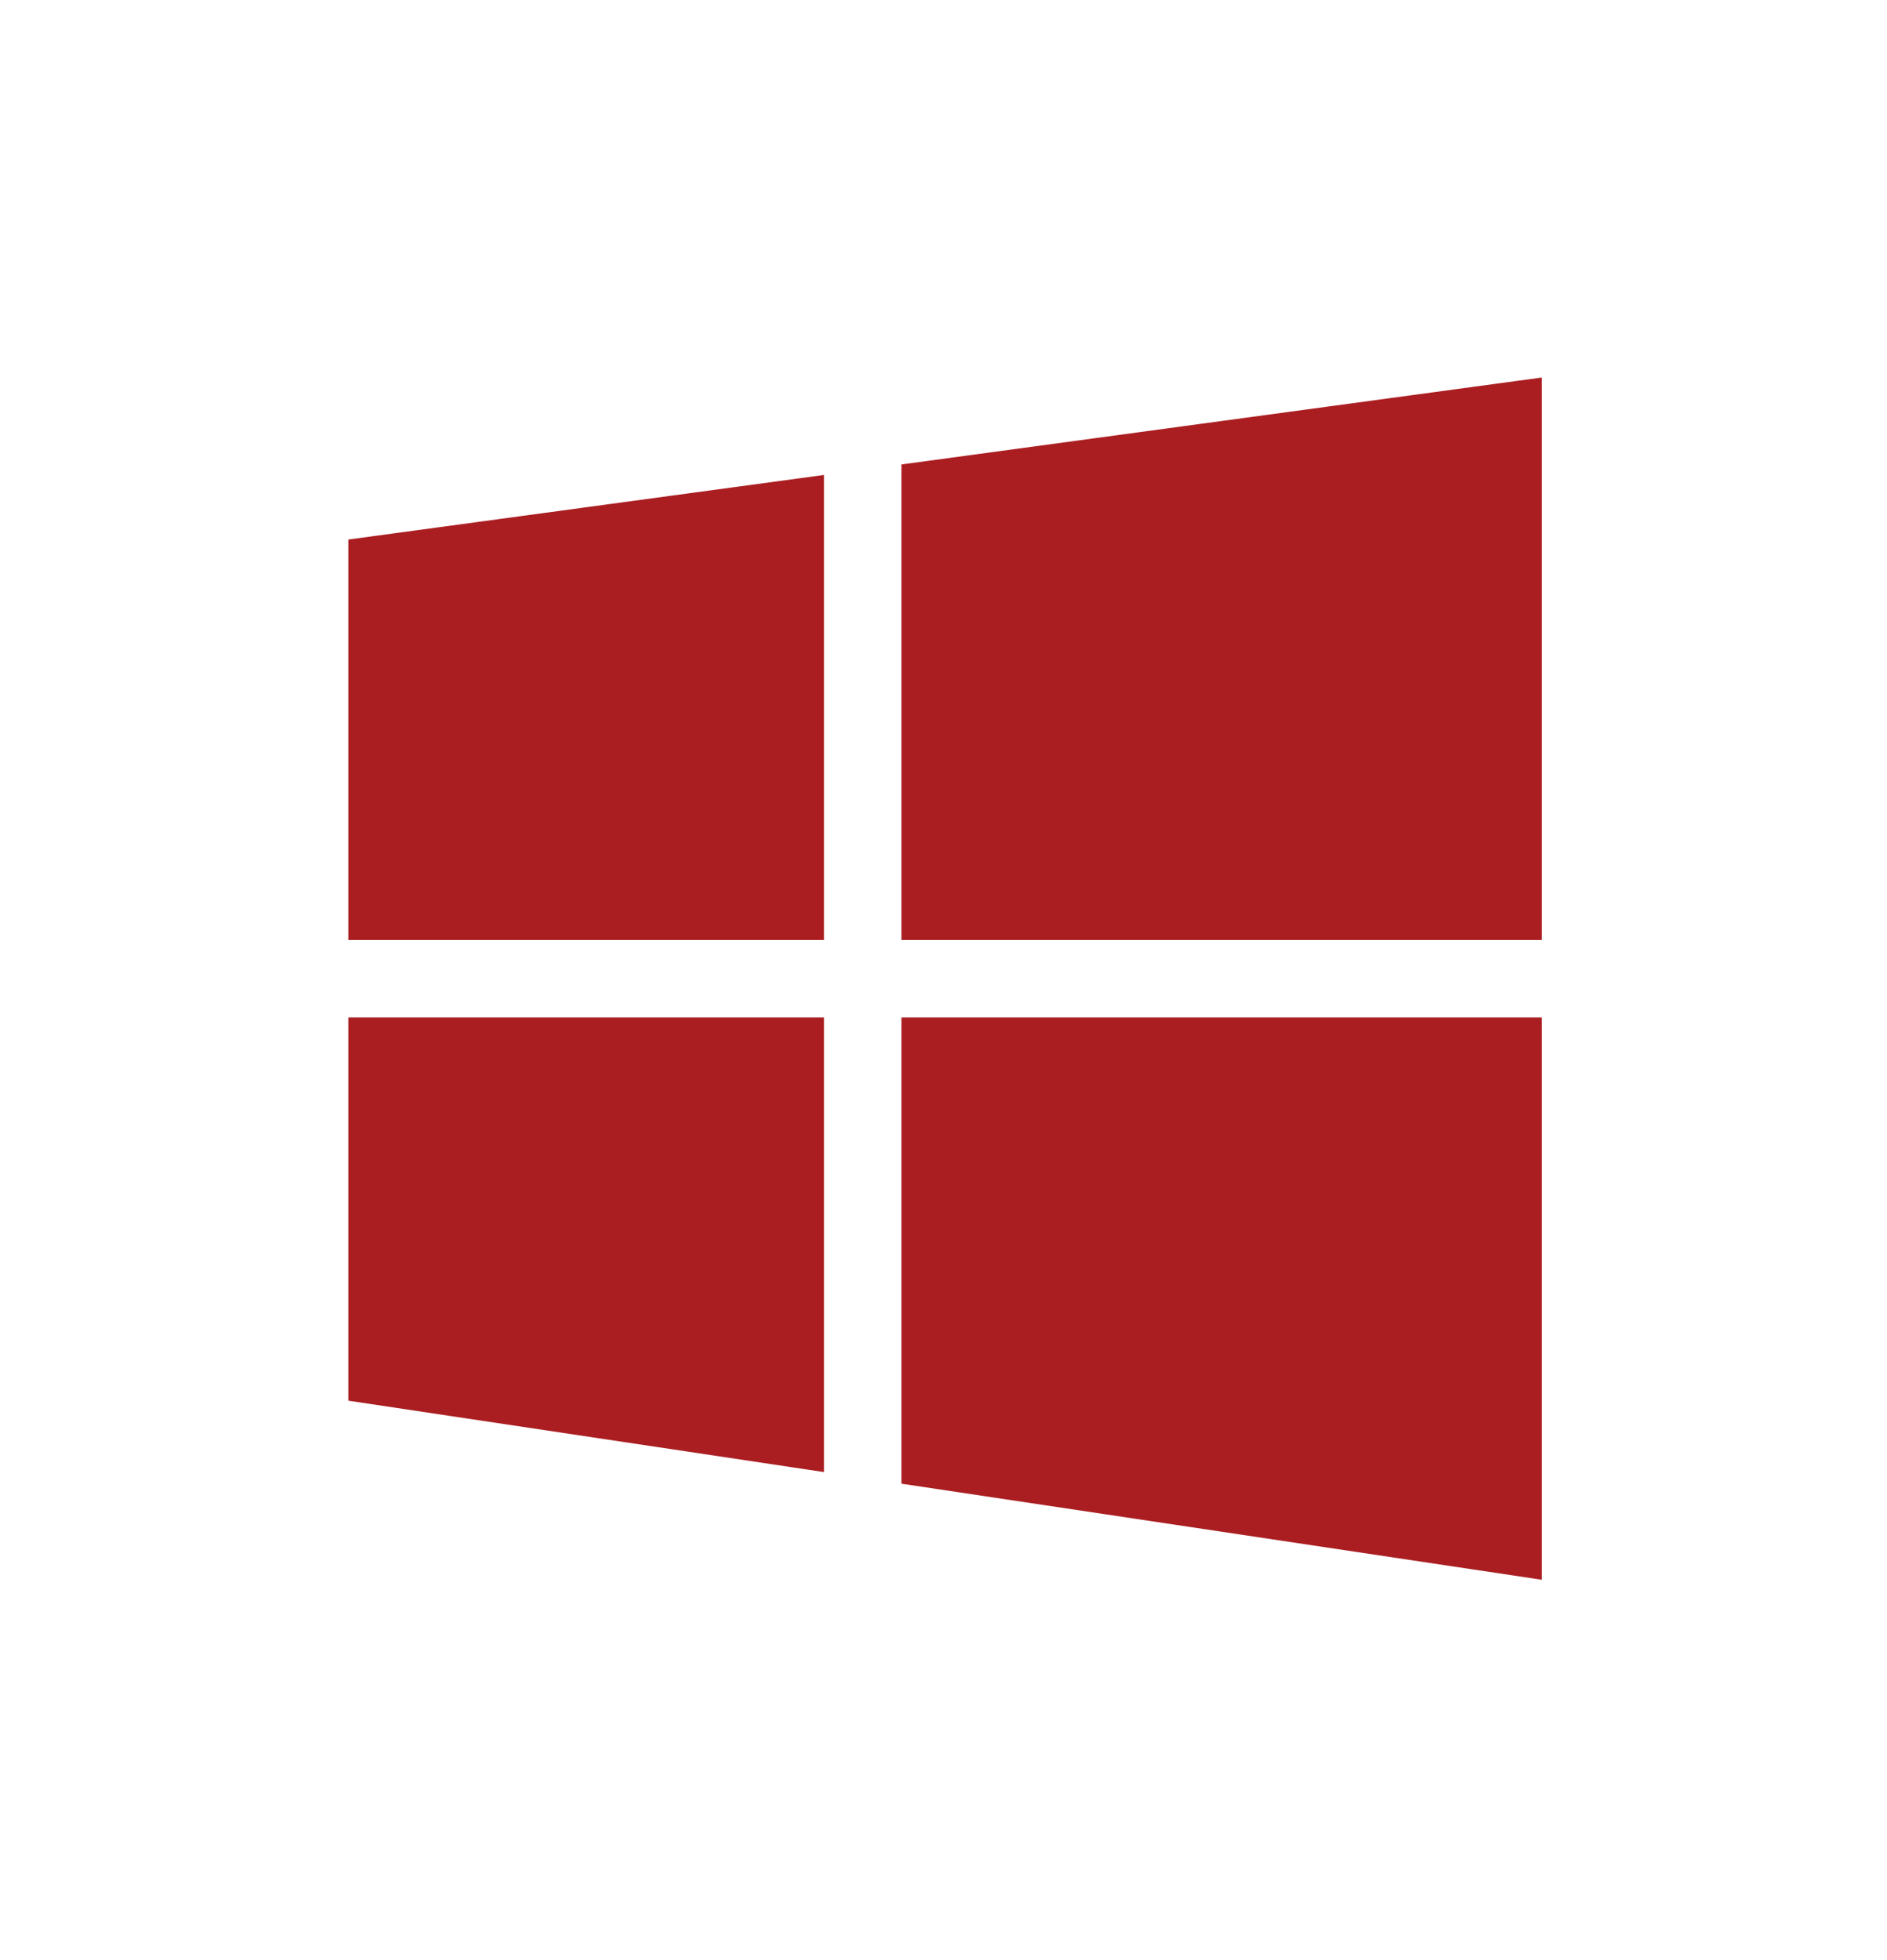
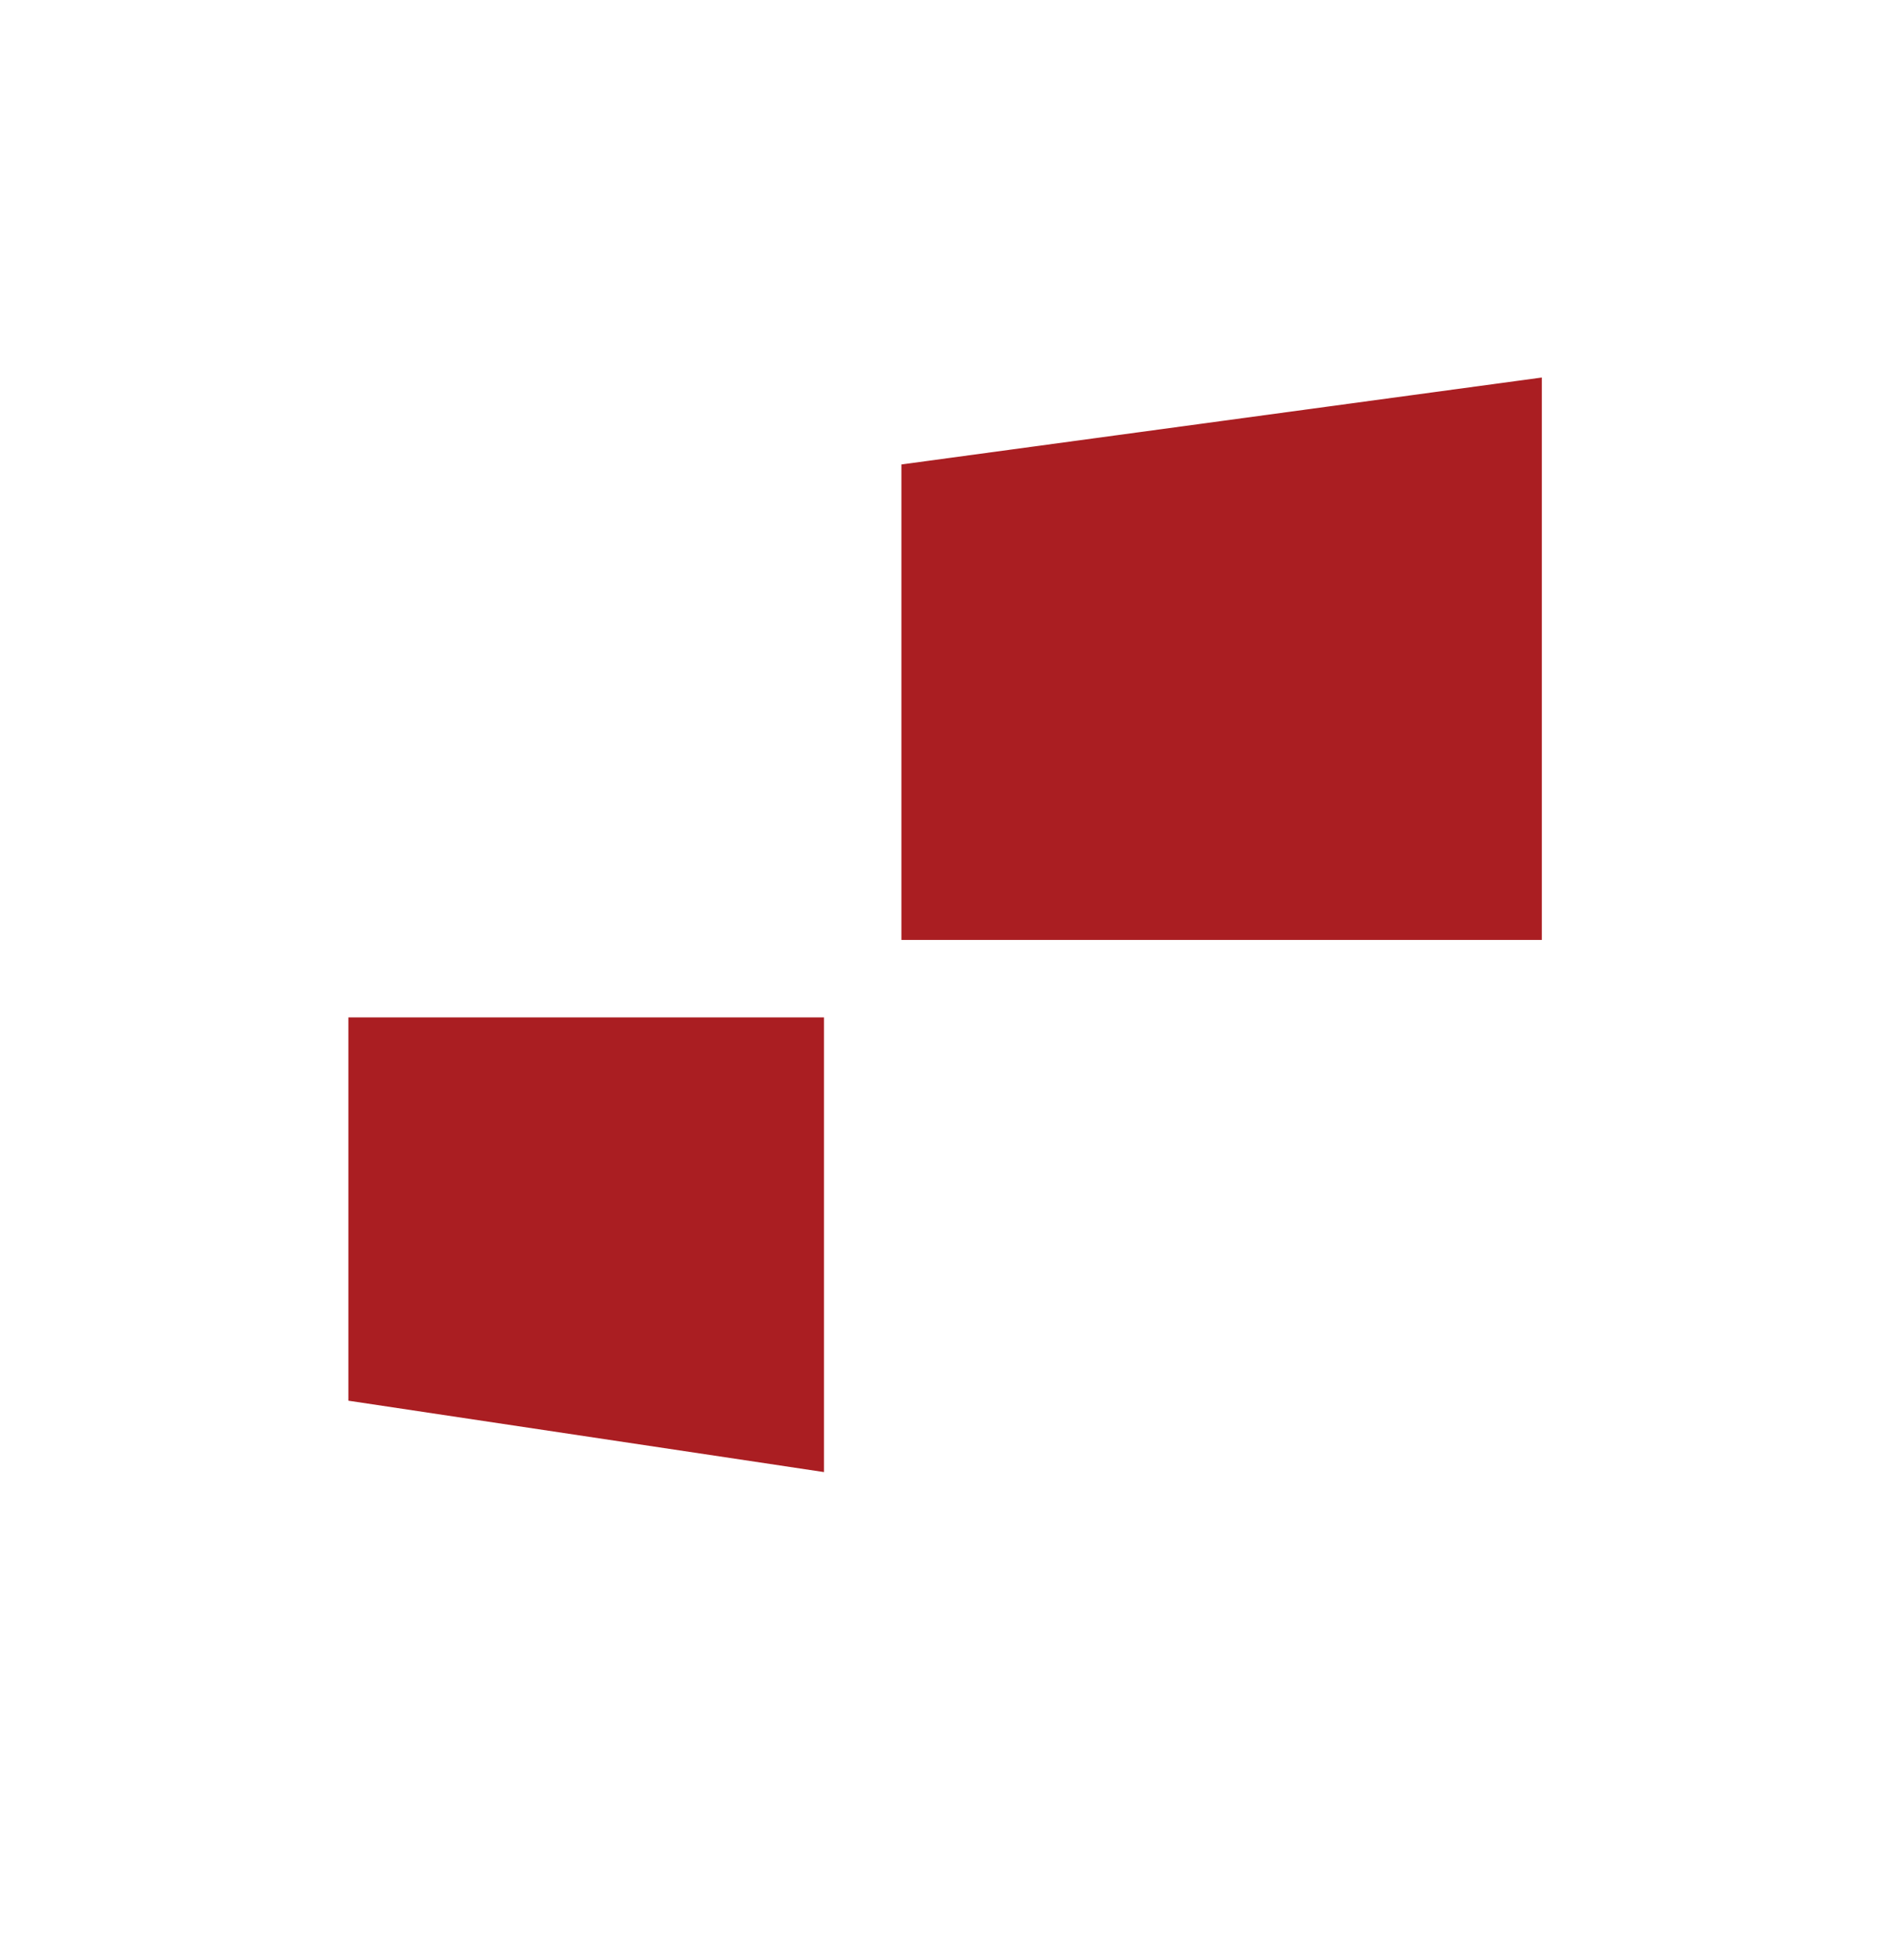
<svg xmlns="http://www.w3.org/2000/svg" width="130" height="135" viewBox="0 0 130 135">
  <defs>
    <clipPath id="b">
      <rect width="130" height="135" />
    </clipPath>
  </defs>
  <g id="a" clip-path="url(#b)">
    <g transform="translate(-1032.78 -1653)">
      <g transform="translate(1056.78 1679)">
-         <path d="M33.266,36.3V4.274L.5,8.721V36.3Z" transform="translate(-0.5 2.438)" fill="#AA1E22" />
        <path d="M21.927,39.236h44.12V.5L21.927,6.488Z" transform="translate(16.174 -0.499)" fill="#AA1E22" />
-         <path d="M21.927,25.284V57.4l44.12,6.618V25.284Z" transform="translate(16.174 18.787)" fill="#AA1E22" />
        <path d="M33.266,25.284H.5v26.4L33.266,56.6Z" transform="translate(-0.5 18.787)" fill="#AA1E22" />
      </g>
    </g>
  </g>
</svg>